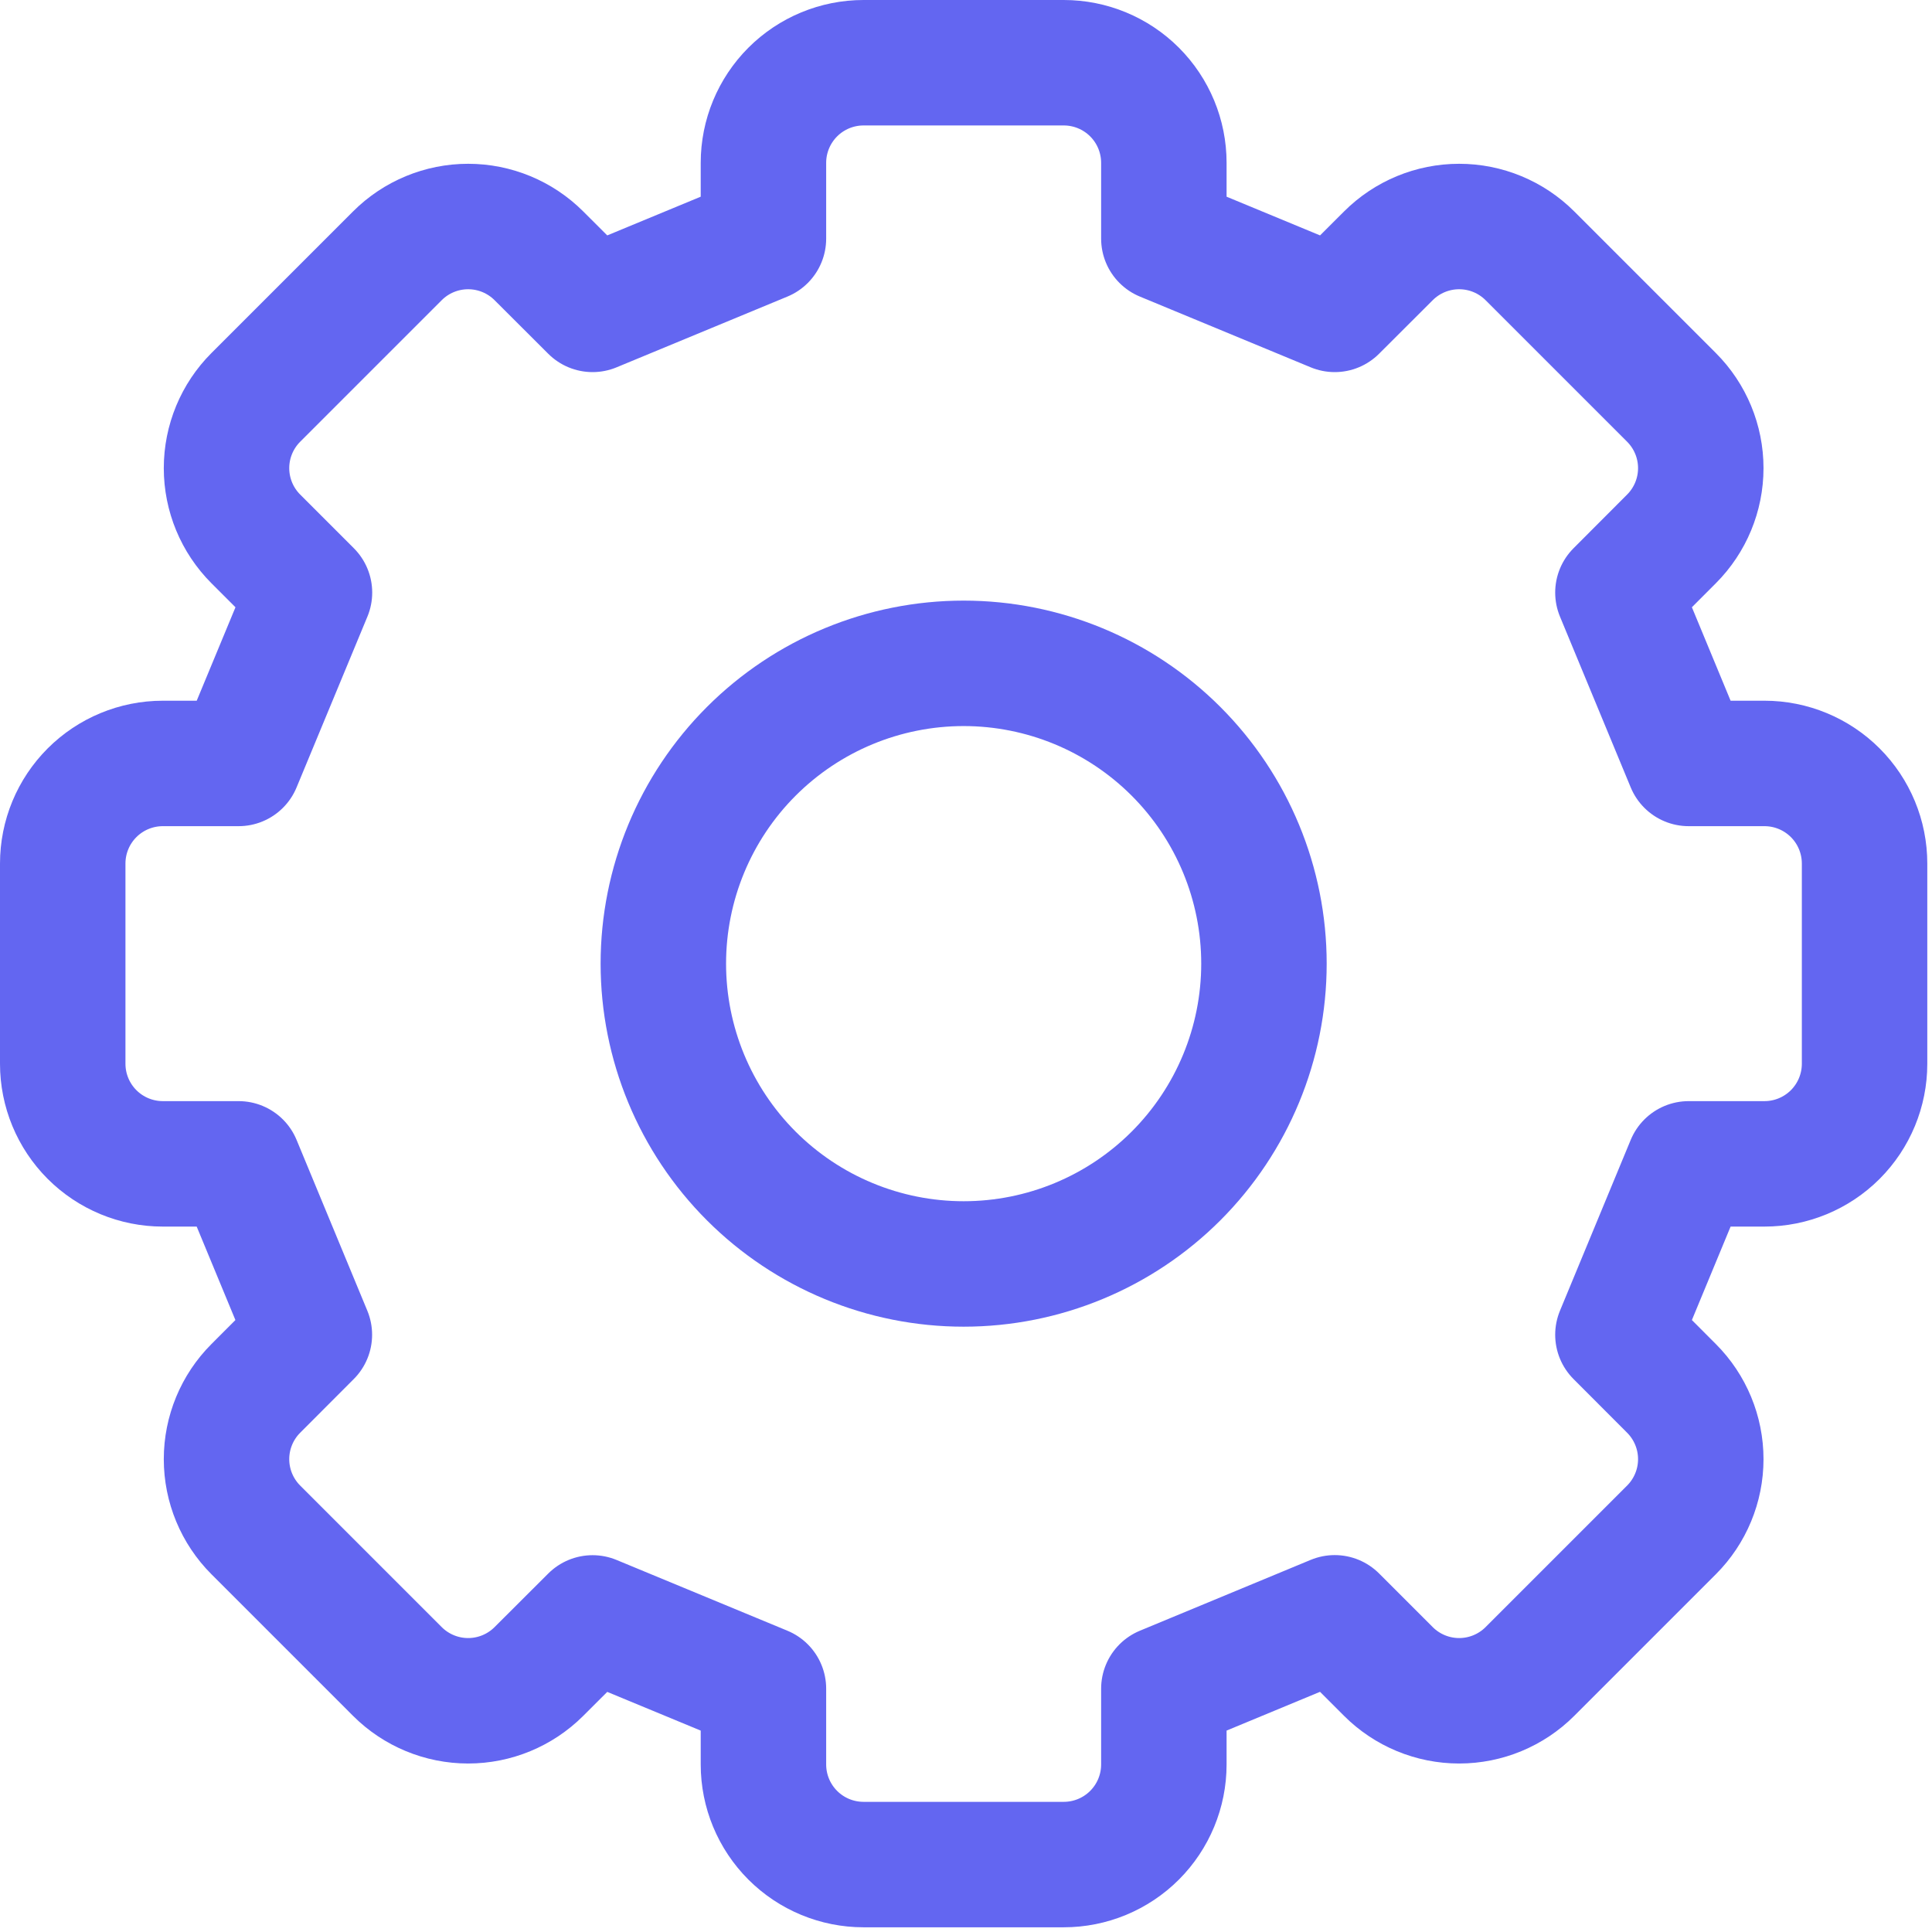
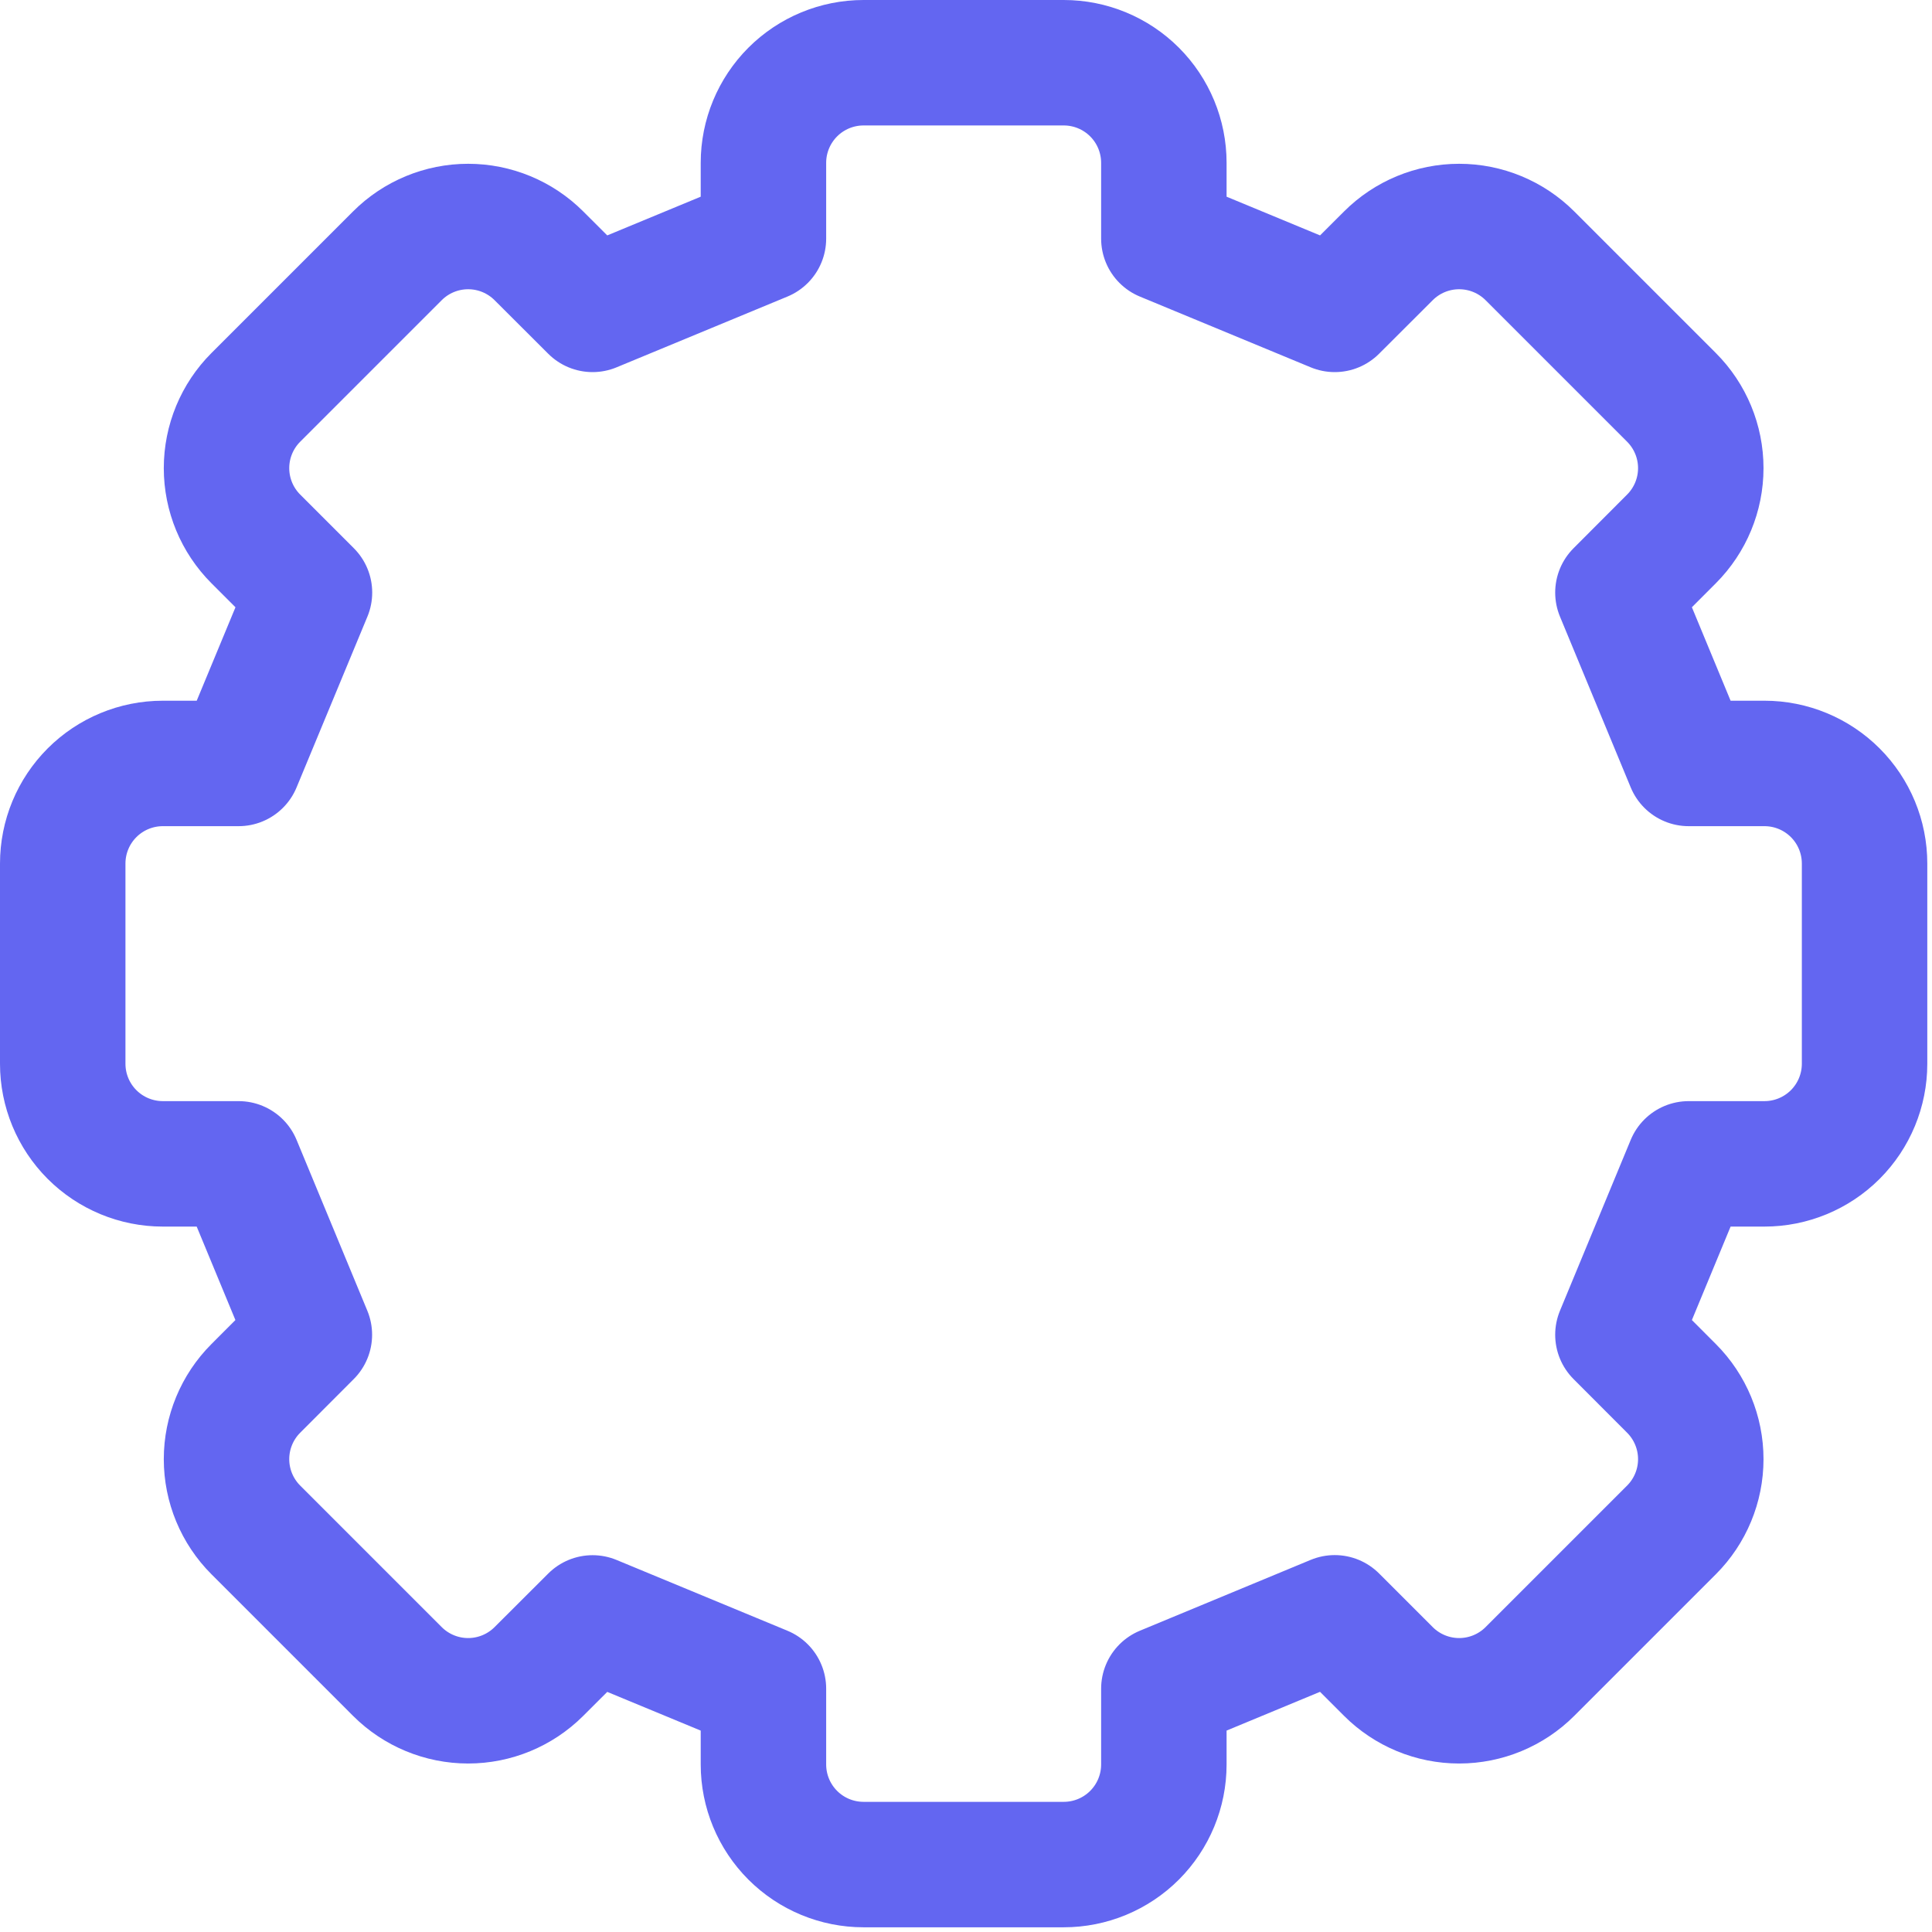
<svg xmlns="http://www.w3.org/2000/svg" width="308" height="308" viewBox="0 0 308 308" fill="none">
  <path d="M297.25 169.583V137.667C297.25 133.434 295.569 129.375 292.576 126.382C289.583 123.39 285.524 121.708 281.292 121.708H269.211L257.929 94.468L266.466 85.914C269.458 82.921 271.139 78.863 271.139 74.631C271.139 70.4 269.458 66.341 266.466 63.349L243.901 40.784C240.909 37.792 236.85 36.111 232.619 36.111C228.387 36.111 224.329 37.792 221.336 40.784L212.783 49.321L185.542 38.039V25.958C185.542 21.726 183.86 17.667 180.868 14.674C177.875 11.681 173.816 10 169.583 10H137.667C133.434 10 129.375 11.681 126.382 14.674C123.39 17.667 121.708 21.726 121.708 25.958V38.039L94.468 49.321L85.914 40.784C82.921 37.792 78.863 36.111 74.631 36.111C70.4 36.111 66.341 37.792 63.349 40.784L40.784 63.349C37.792 66.341 36.111 70.4 36.111 74.631C36.111 78.863 37.792 82.921 40.784 85.914L49.337 94.468L38.039 121.708H25.958C21.726 121.708 17.667 123.39 14.674 126.382C11.681 129.375 10 133.434 10 137.667V169.583C10 173.816 11.681 177.875 14.674 180.868C17.667 183.86 21.726 185.542 25.958 185.542H38.039L49.321 212.783L40.784 221.336C37.792 224.329 36.111 228.387 36.111 232.619C36.111 236.85 37.792 240.909 40.784 243.901L63.349 266.466C66.341 269.458 70.4 271.139 74.631 271.139C78.863 271.139 82.921 269.458 85.914 266.466L94.468 257.929L121.708 269.211V281.292C121.708 285.524 123.39 289.583 126.382 292.576C129.375 295.569 133.434 297.25 137.667 297.25H169.583C173.816 297.25 177.875 295.569 180.868 292.576C183.86 289.583 185.542 285.524 185.542 281.292V269.211L212.783 257.913L221.336 266.466C224.329 269.458 228.387 271.139 232.619 271.139C236.85 271.139 240.909 269.458 243.901 266.466L266.466 243.901C269.458 240.909 271.139 236.85 271.139 232.619C271.139 228.387 269.458 224.329 266.466 221.336L257.929 212.783L269.211 185.542H281.292C285.524 185.542 289.583 183.86 292.576 180.868C295.569 177.875 297.25 173.816 297.25 169.583Z" stroke="#6366F1" stroke-width="20" stroke-linecap="round" stroke-linejoin="round" />
-   <path d="M153.625 201.5C166.322 201.5 178.499 196.456 187.478 187.478C196.456 178.499 201.5 166.322 201.5 153.625C201.5 140.928 196.456 128.751 187.478 119.772C178.499 110.794 166.322 105.75 153.625 105.75C140.928 105.75 128.751 110.794 119.772 119.772C110.794 128.751 105.75 140.928 105.75 153.625C105.75 166.322 110.794 178.499 119.772 187.478C128.751 196.456 140.928 201.5 153.625 201.5Z" stroke="#6366F1" stroke-width="20" stroke-linecap="round" stroke-linejoin="round" />
</svg>